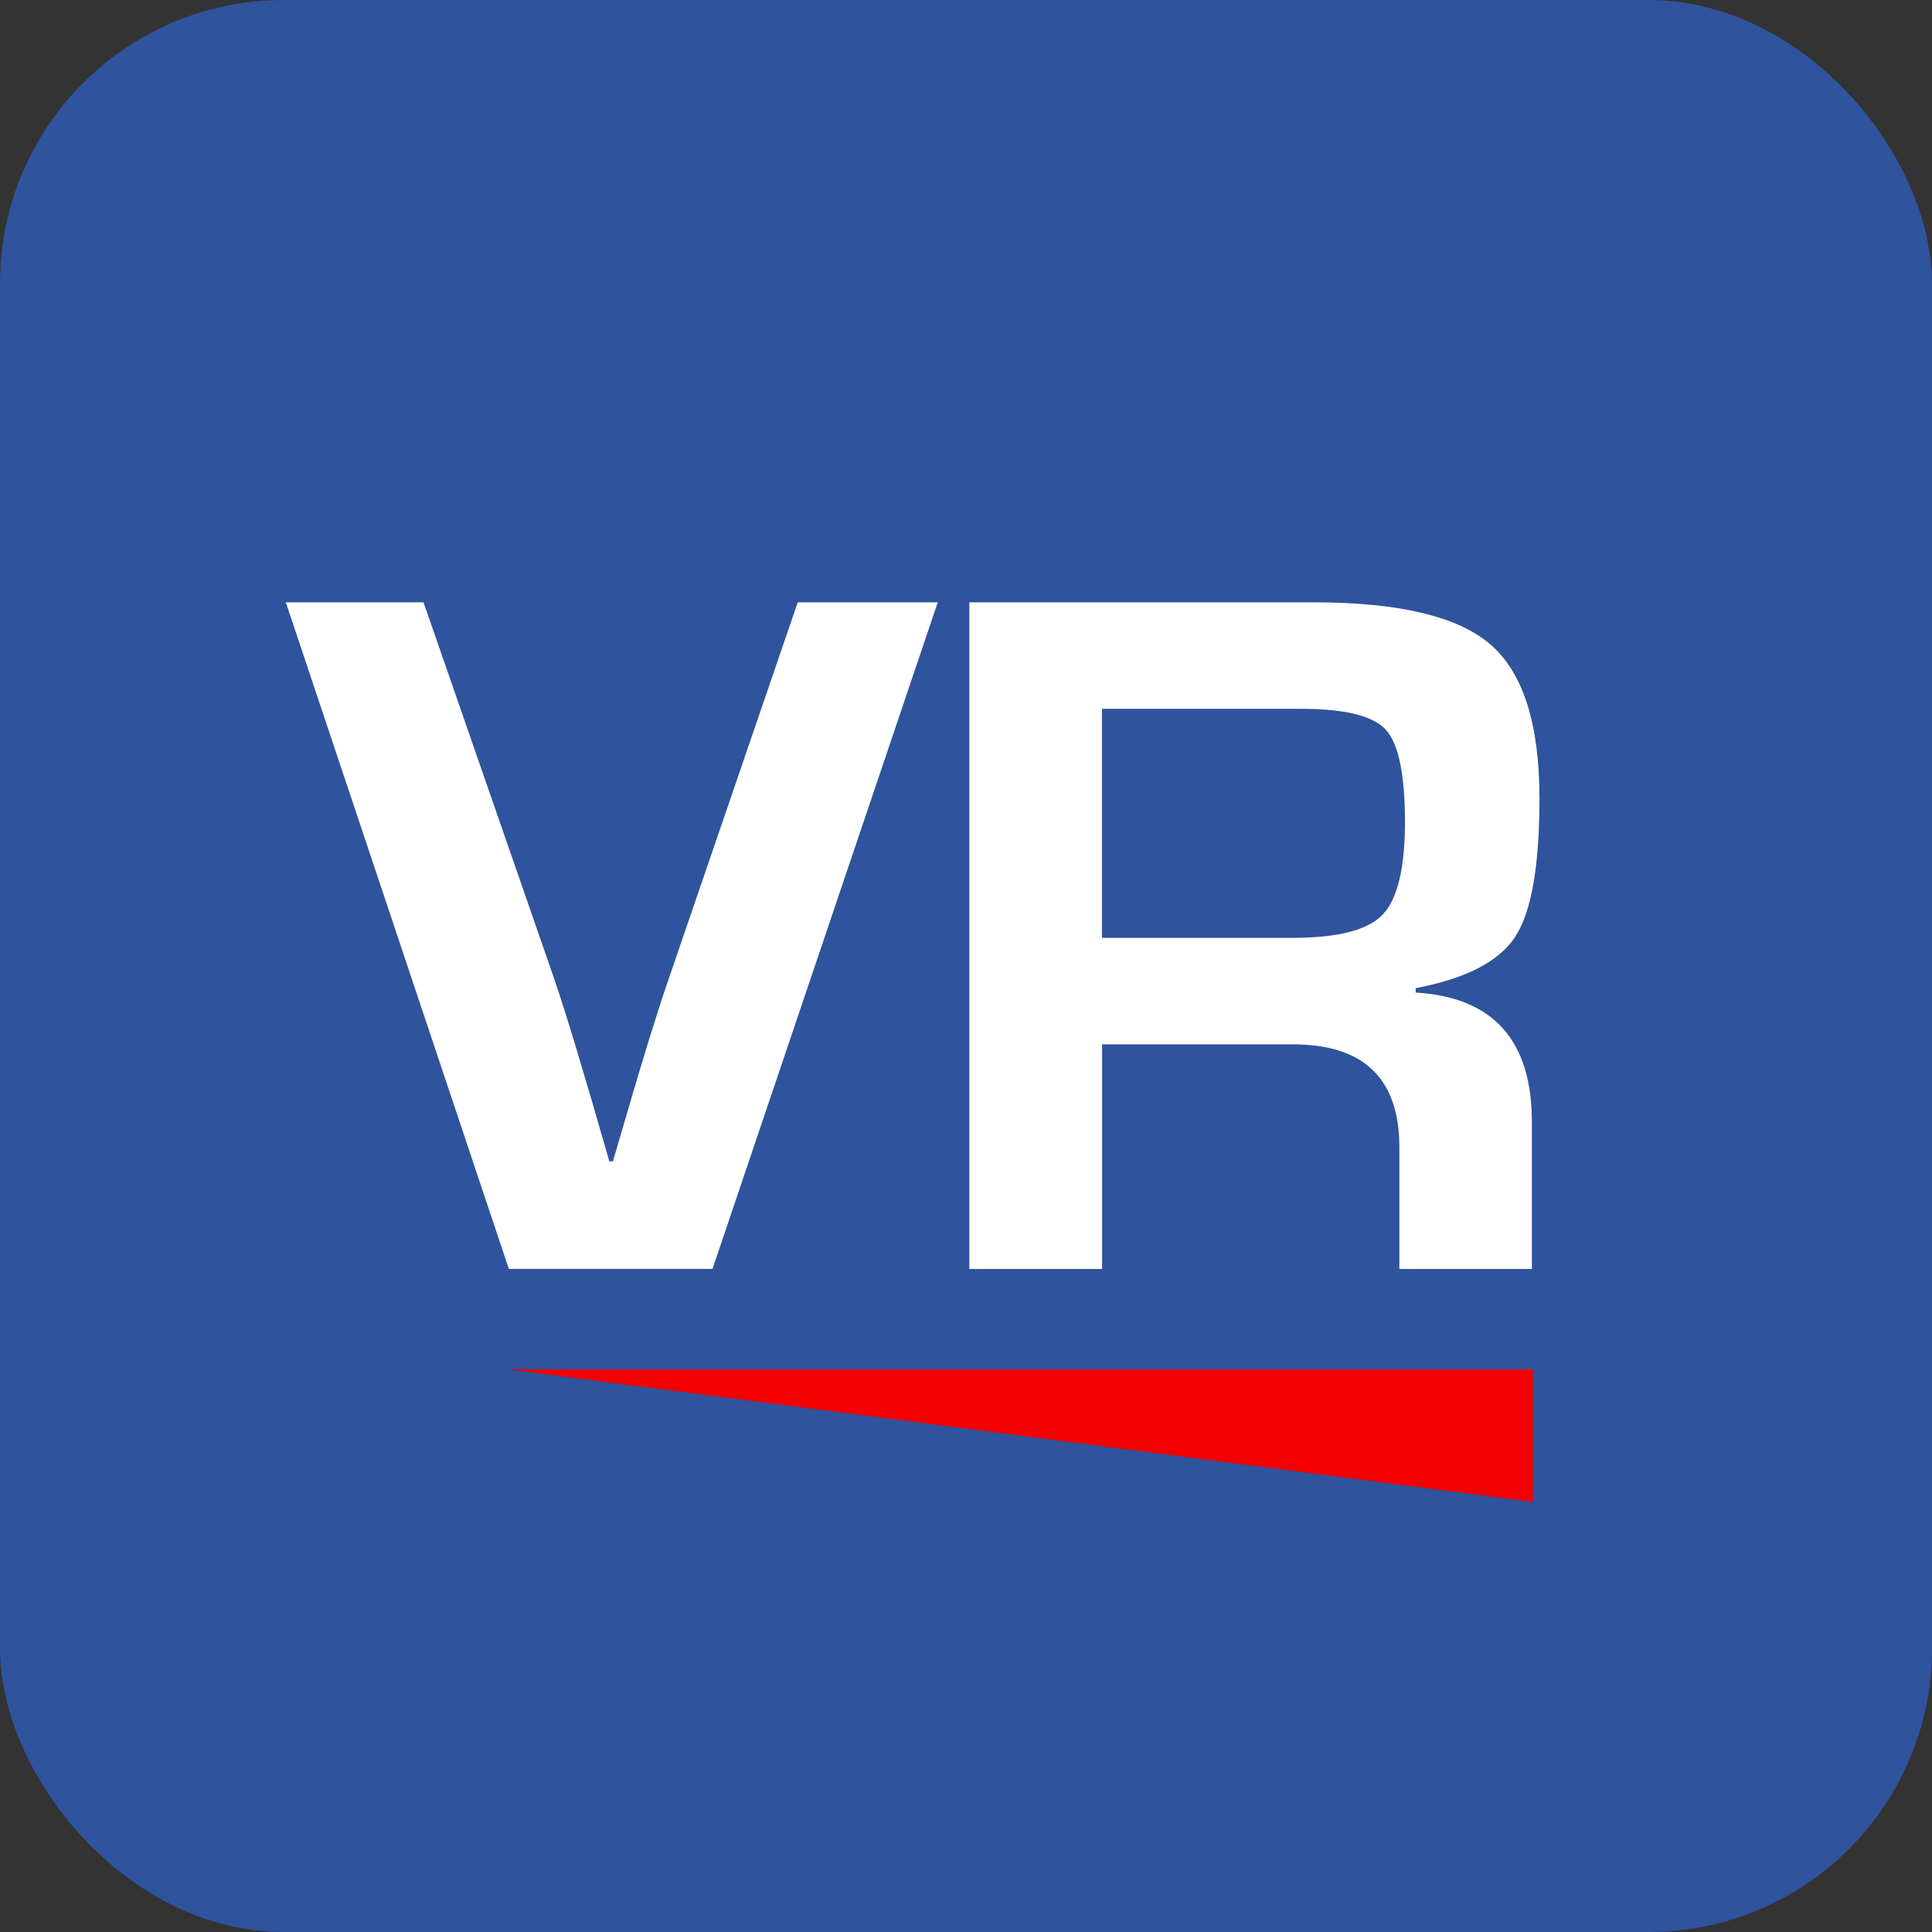
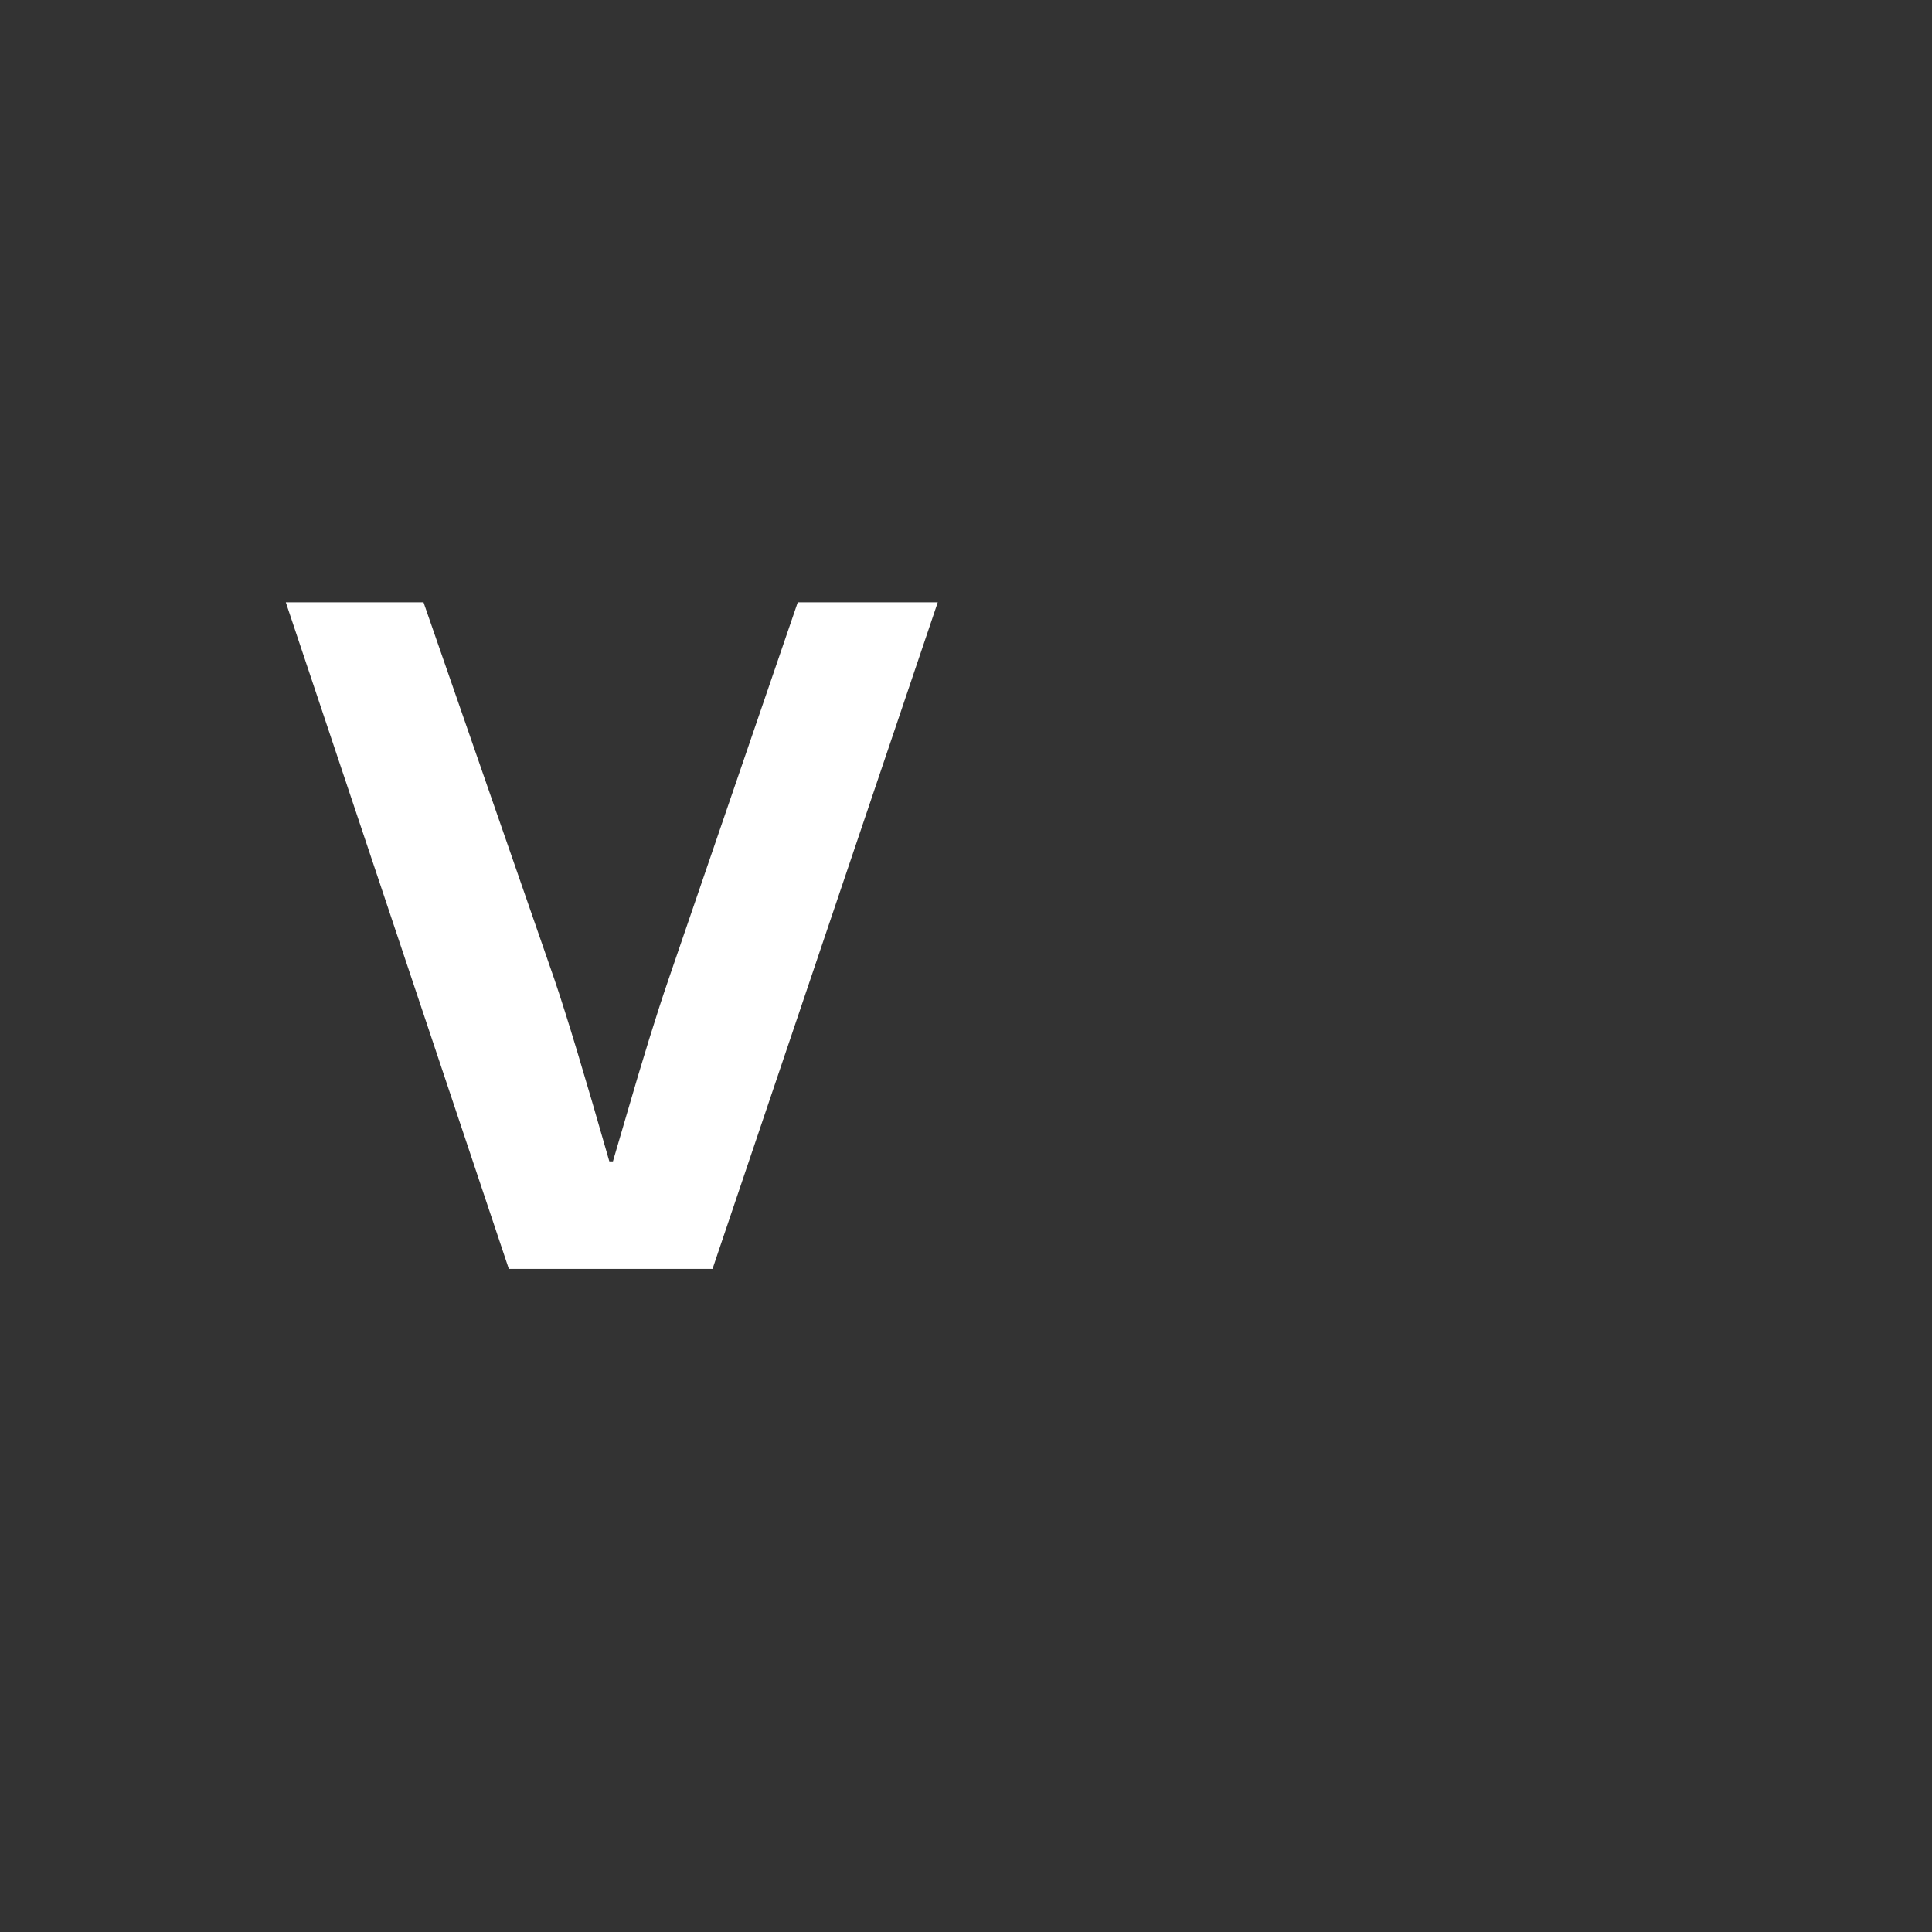
<svg xmlns="http://www.w3.org/2000/svg" id="GEM" viewBox="0 0 193.19 193.19">
  <rect x="0" y="0" width="193.19" height="193.19" fill="#333333" stroke="none" />
  <defs>
    <style>
      .cls-1 {
        fill: #f40000;
      }

      .cls-2 {
        fill: #2f539d;
      }

      .cls-3 {
        fill: #fff;
      }
    </style>
  </defs>
-   <rect class="cls-2" y="0" width="193.19" height="193.19" rx="28.35" ry="28.35" />
  <g>
-     <path class="cls-3" d="M79.75,60.23h14.02l-22.52,66.65h-20.37L28.58,60.23h13.77l13.1,37.74c1.23,3.61,3.05,9.67,5.48,18.16h.36l1.33-4.54c1.64-5.66,3.04-10.19,4.2-13.57l12.95-37.79Z" />
-     <path class="cls-3" d="M96.93,126.88V60.23h34.44c8.56,0,14.46,1.42,17.71,4.25,3.24,2.83,4.86,7.96,4.86,15.38,0,6.74-.81,11.34-2.43,13.82-1.62,2.47-4.94,4.18-9.95,5.13v.44c7.74.46,11.62,4.77,11.62,12.94v14.7h-13.25v-12.16c0-6.87-3.55-10.3-10.64-10.3h-19.09v22.46h-13.25ZM110.19,93.78h19.04c4.54,0,7.55-.77,9.03-2.32,1.48-1.55,2.23-4.65,2.23-9.3s-.64-7.82-1.92-9.2c-1.28-1.38-4.09-2.08-8.42-2.08h-19.96v22.9Z" />
+     <path class="cls-3" d="M79.75,60.23h14.02l-22.52,66.65h-20.37L28.58,60.23h13.77l13.1,37.74c1.23,3.61,3.05,9.67,5.48,18.16h.36l1.33-4.54c1.64-5.66,3.04-10.19,4.2-13.57l12.95-37.79" />
  </g>
-   <polyline class="cls-1" points="50.77 136.93 153.28 136.93 153.28 150.19 133.97 147.69 50.77 136.93" />
  <style type="text/css" id="custom-css-injector" />
</svg>